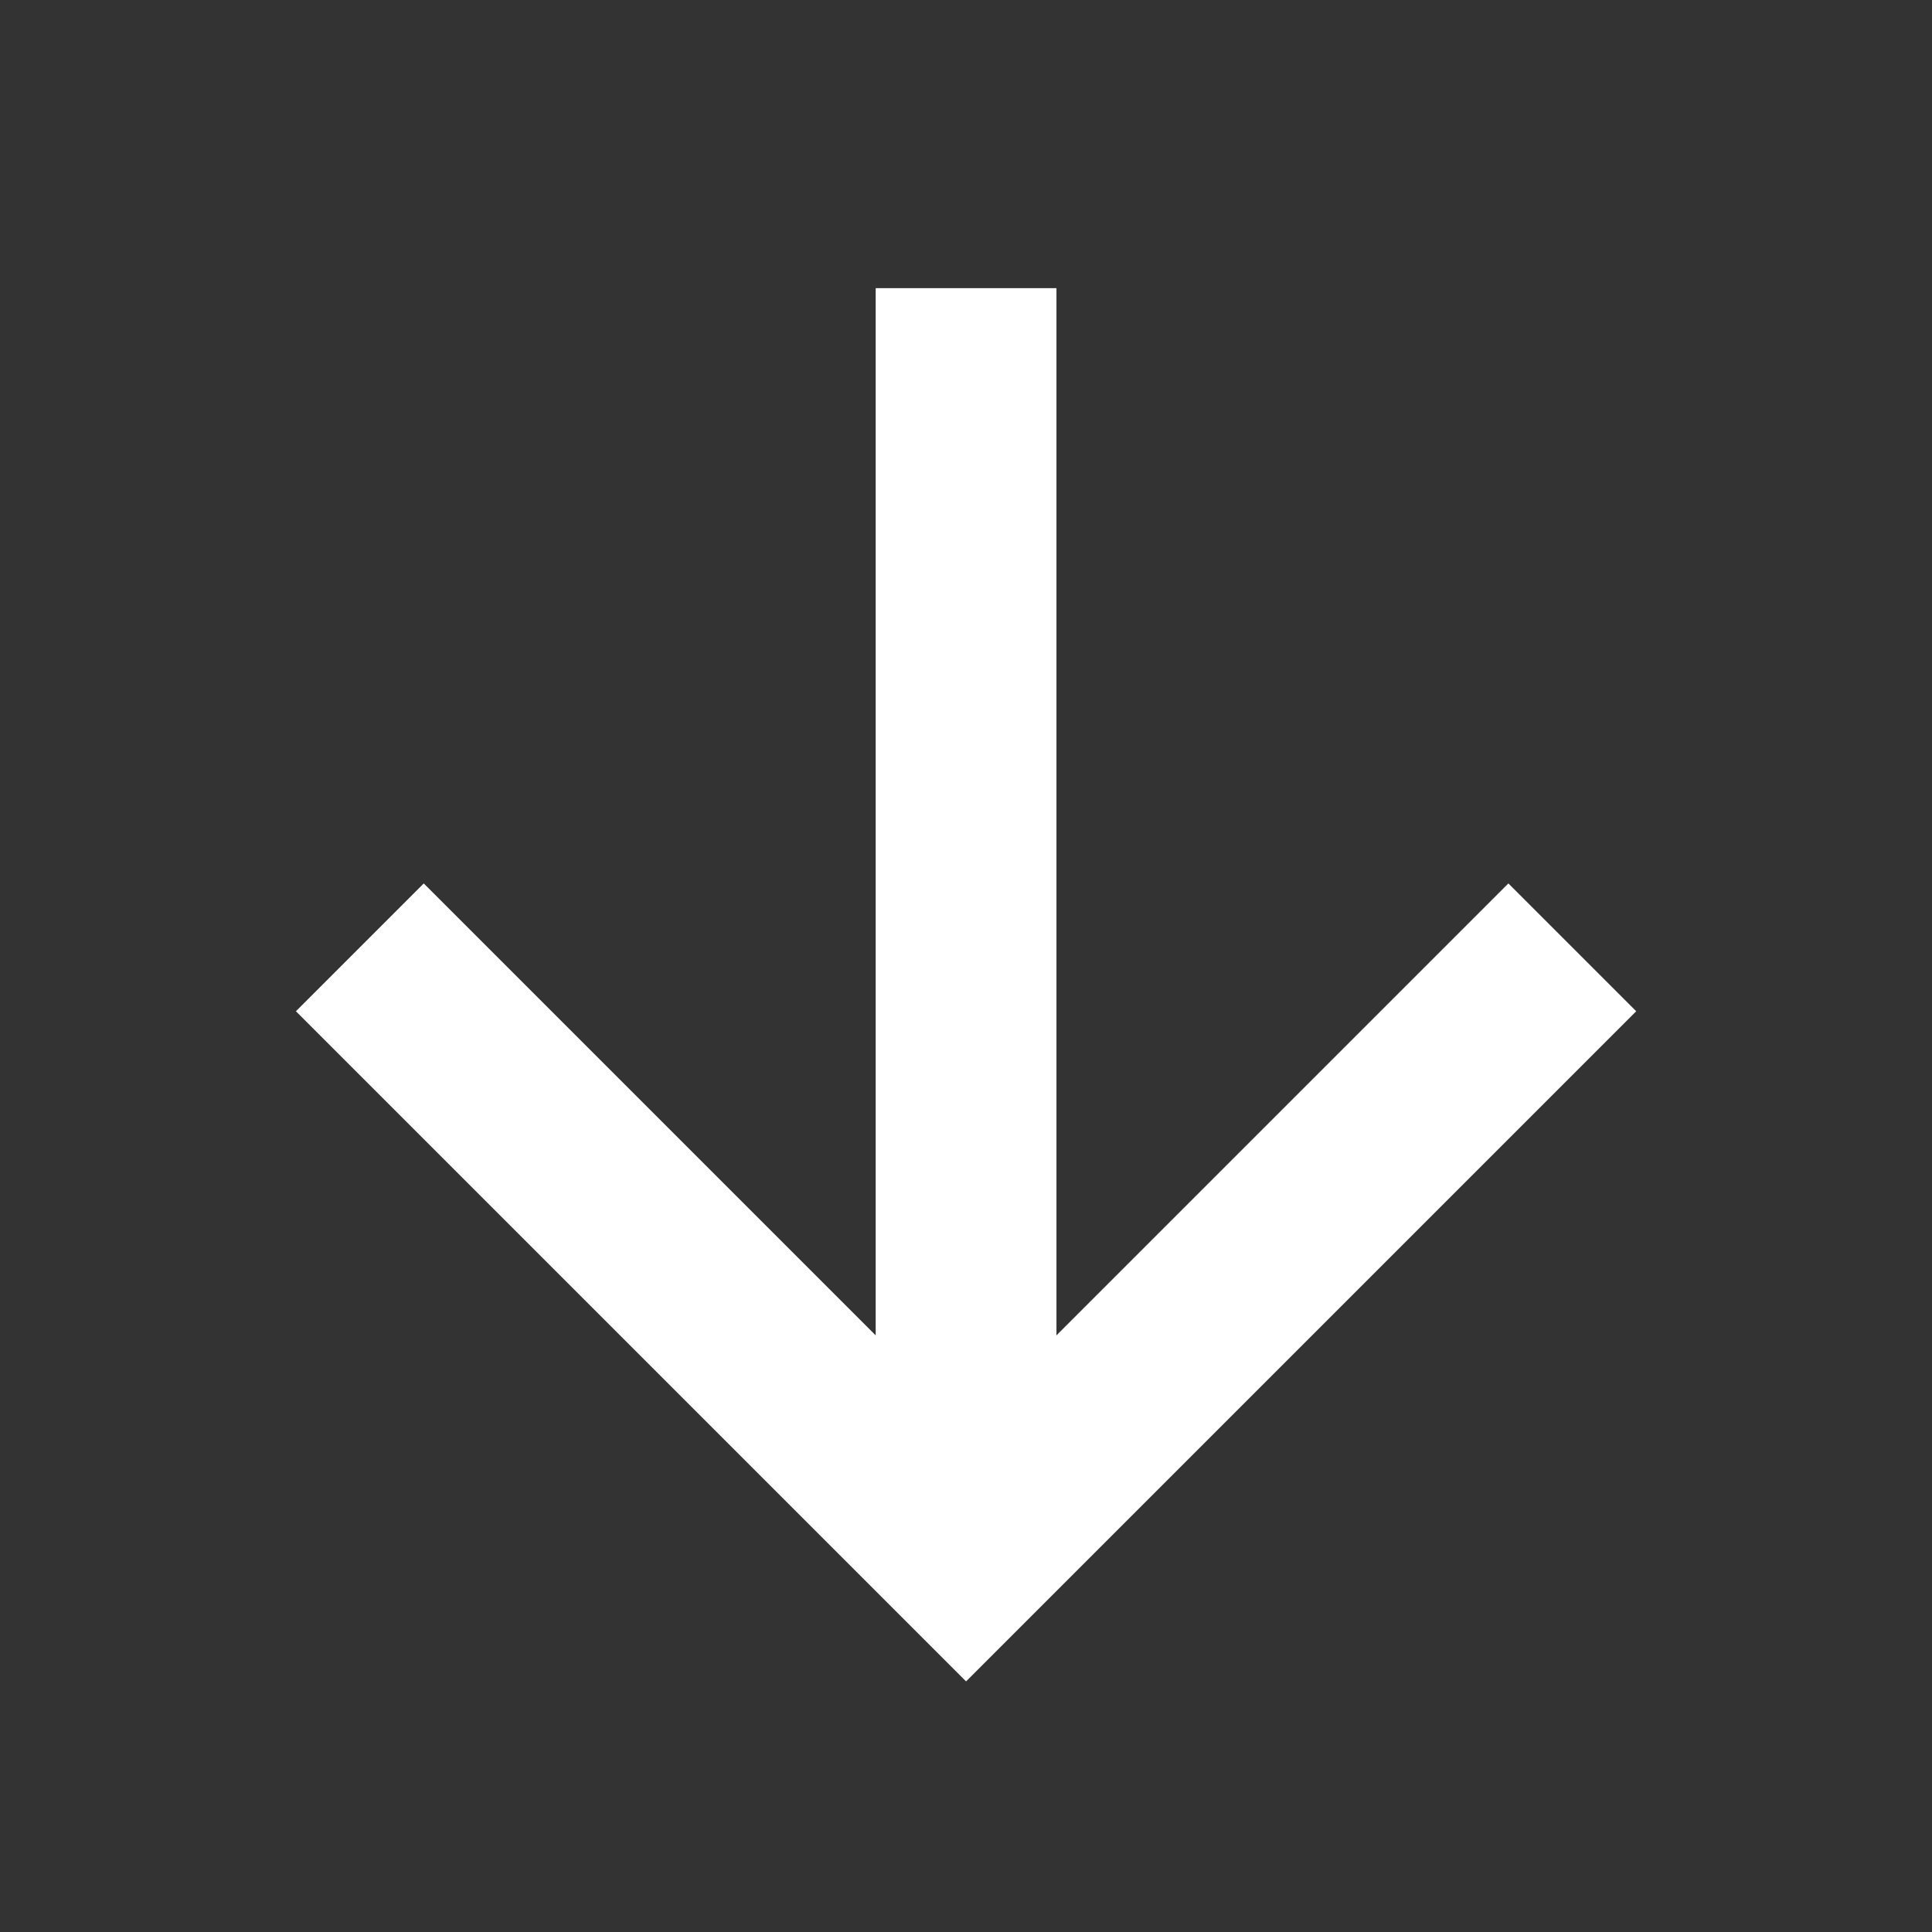
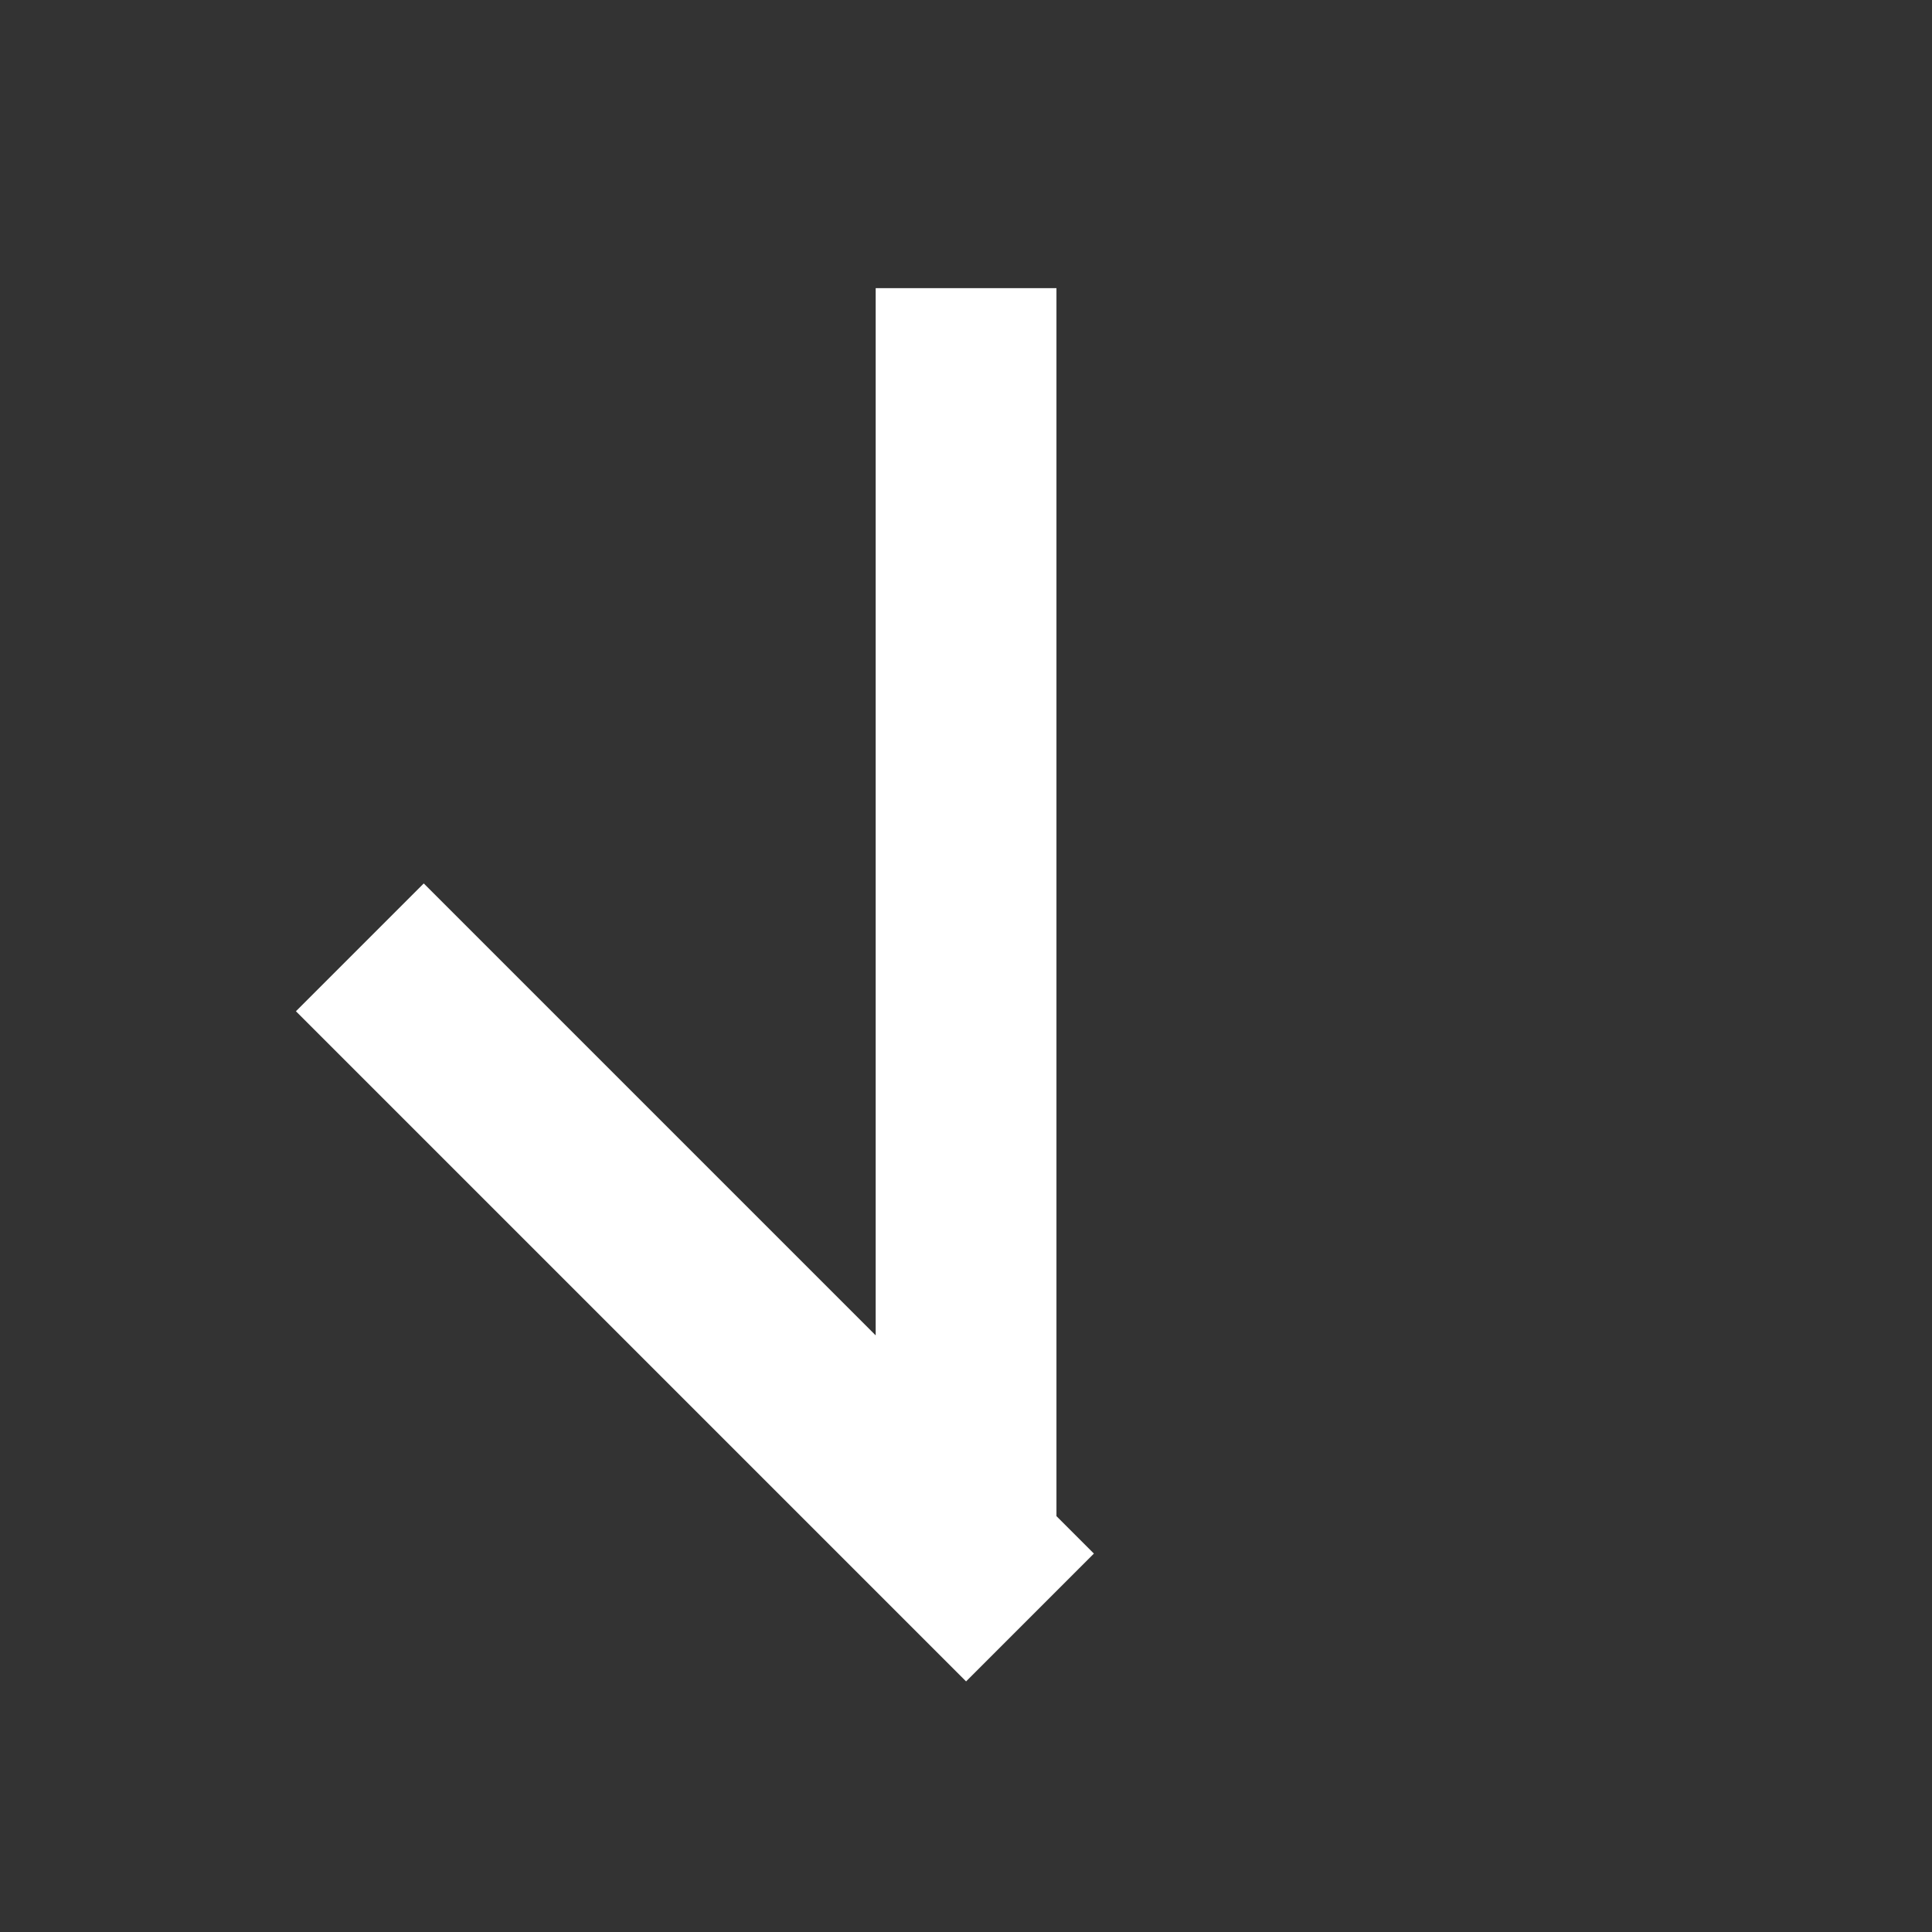
<svg xmlns="http://www.w3.org/2000/svg" width="513" height="513" viewBox="0 0 513 513" fill="none">
  <rect x="0" y="0" width="513" height="513" fill="#333333" stroke="none" />
-   <path d="M112.518 268.517L256.518 412.517L400.518 268.517M256.518 392.517V100.517" stroke="white" stroke-width="48" stroke-miterlimit="10" stroke-linecap="square" />
+   <path d="M112.518 268.517L256.518 412.517M256.518 392.517V100.517" stroke="white" stroke-width="48" stroke-miterlimit="10" stroke-linecap="square" />
</svg>